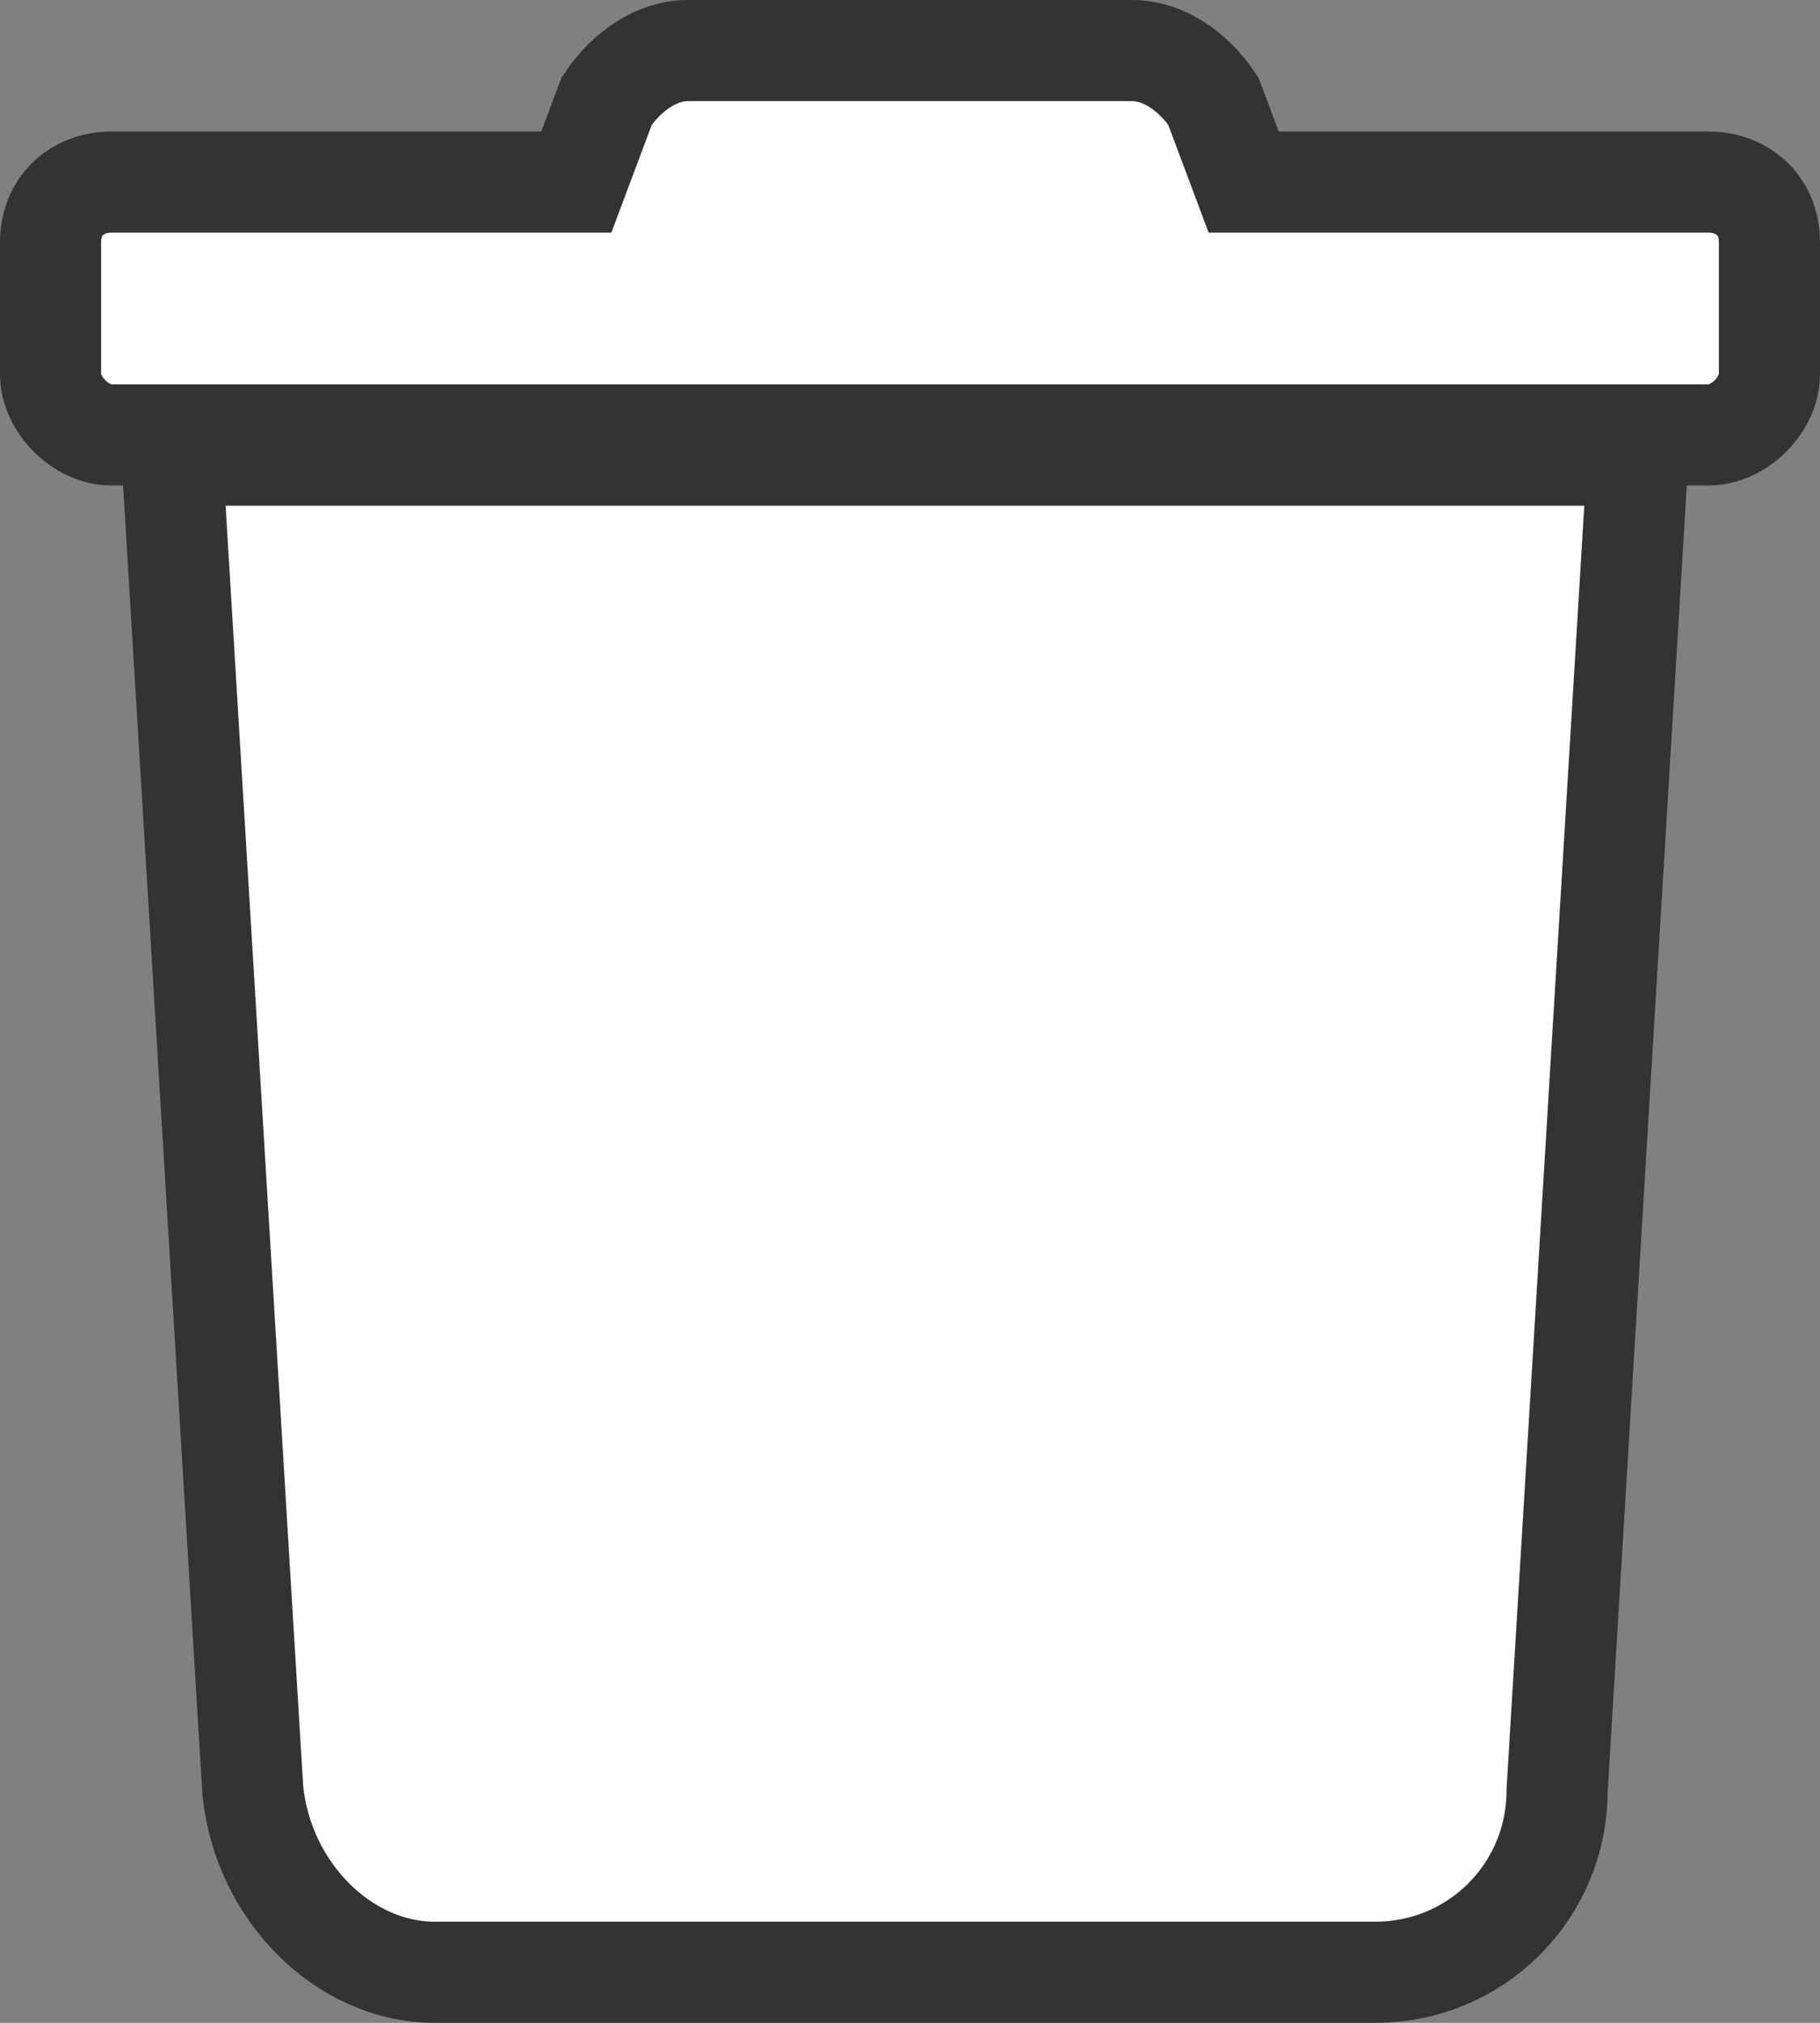
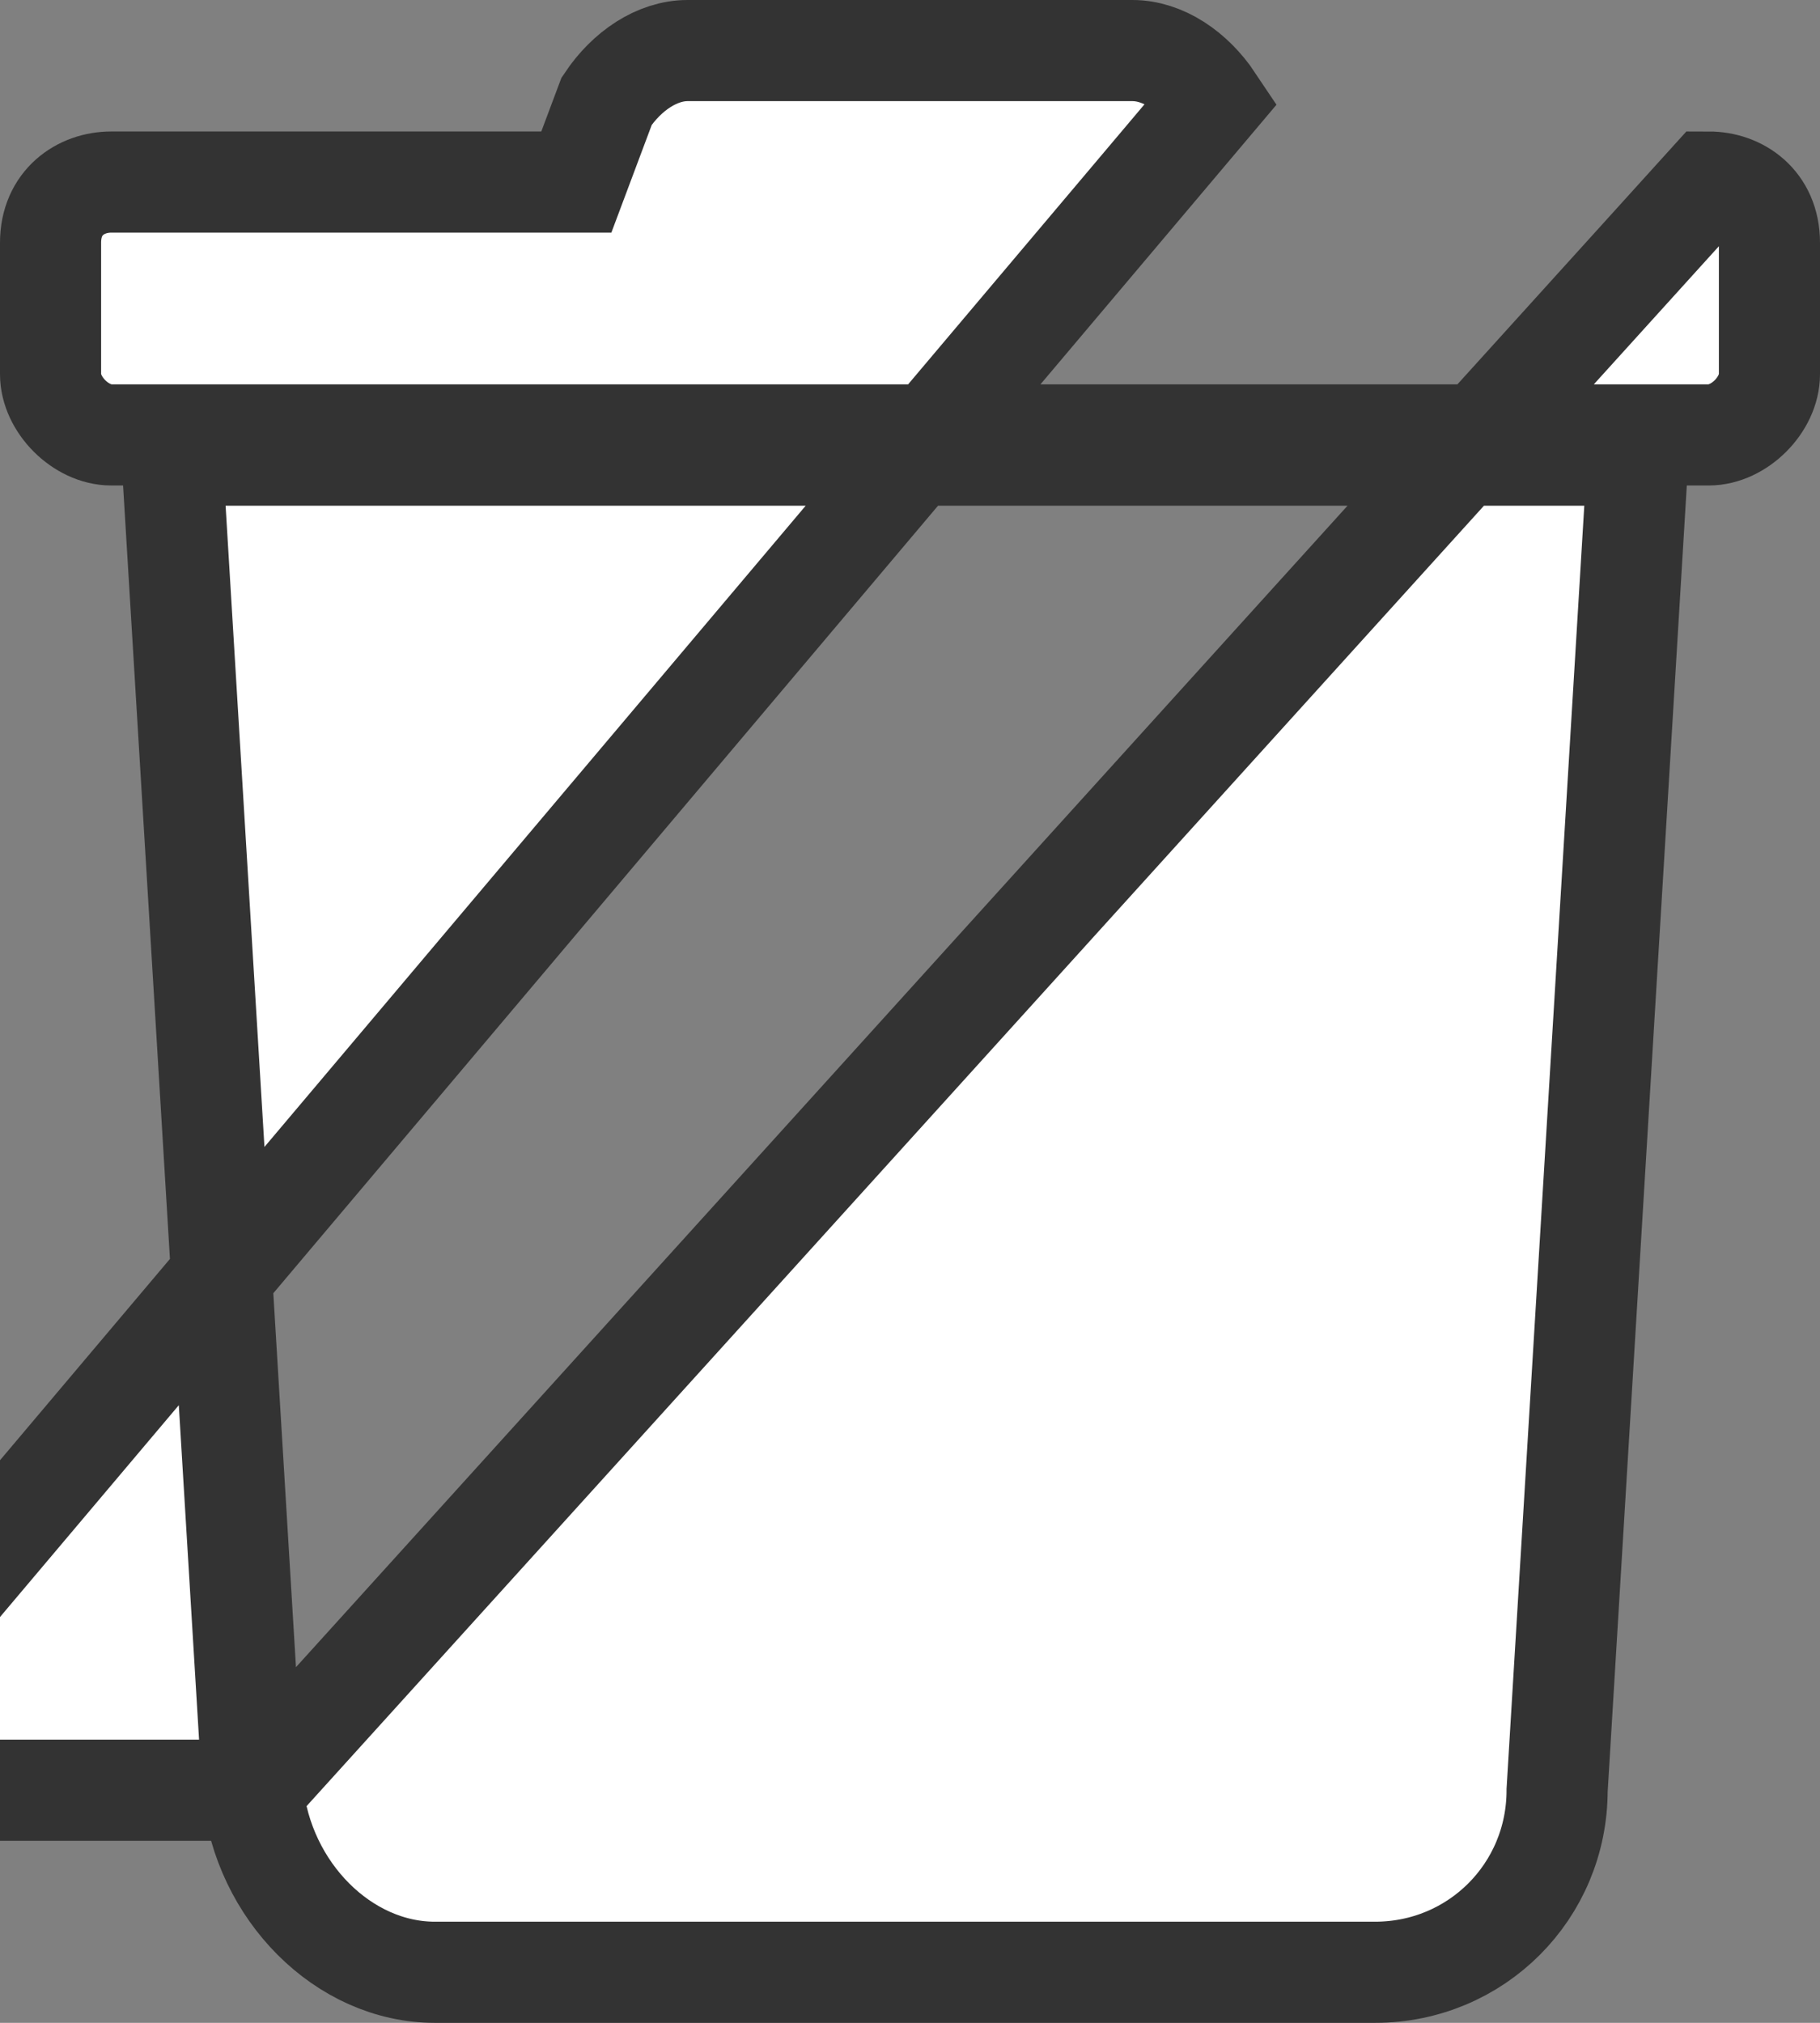
<svg xmlns="http://www.w3.org/2000/svg" version="1.1" id="Layer_1" x="0px" y="0px" viewBox="0 0 18 20" style="enable-background:new 0 0 18 20;" xml:space="preserve">
  <rect x="0" y="0" width="18" height="20" fill="#808080" stroke="none" />
  <style type="text/css">
	.st0{fill:#FFFFFF;stroke:#333333;stroke-miterlimit:10;}
</style>
  <g>
-     <path class="st0" d="M2.5,17.7c0.1,1,0.9,1.8,1.8,1.8h9.3c1,0,1.8-0.8,1.8-1.8l0.8-13.2H1.7L2.5,17.7z M16.9,1.8h-4.6L12,1   c-0.2-0.3-0.5-0.5-0.8-0.5H6.8C6.5,0.5,6.2,0.7,6,1L5.7,1.8H1.1C0.8,1.8,0.5,2,0.5,2.4v1.3c0,0.3,0.3,0.6,0.6,0.6h15.8   c0.3,0,0.6-0.3,0.6-0.6V2.4C17.5,2,17.2,1.8,16.9,1.8z" />
+     <path class="st0" d="M2.5,17.7c0.1,1,0.9,1.8,1.8,1.8h9.3c1,0,1.8-0.8,1.8-1.8l0.8-13.2H1.7L2.5,17.7z h-4.6L12,1   c-0.2-0.3-0.5-0.5-0.8-0.5H6.8C6.5,0.5,6.2,0.7,6,1L5.7,1.8H1.1C0.8,1.8,0.5,2,0.5,2.4v1.3c0,0.3,0.3,0.6,0.6,0.6h15.8   c0.3,0,0.6-0.3,0.6-0.6V2.4C17.5,2,17.2,1.8,16.9,1.8z" />
  </g>
</svg>